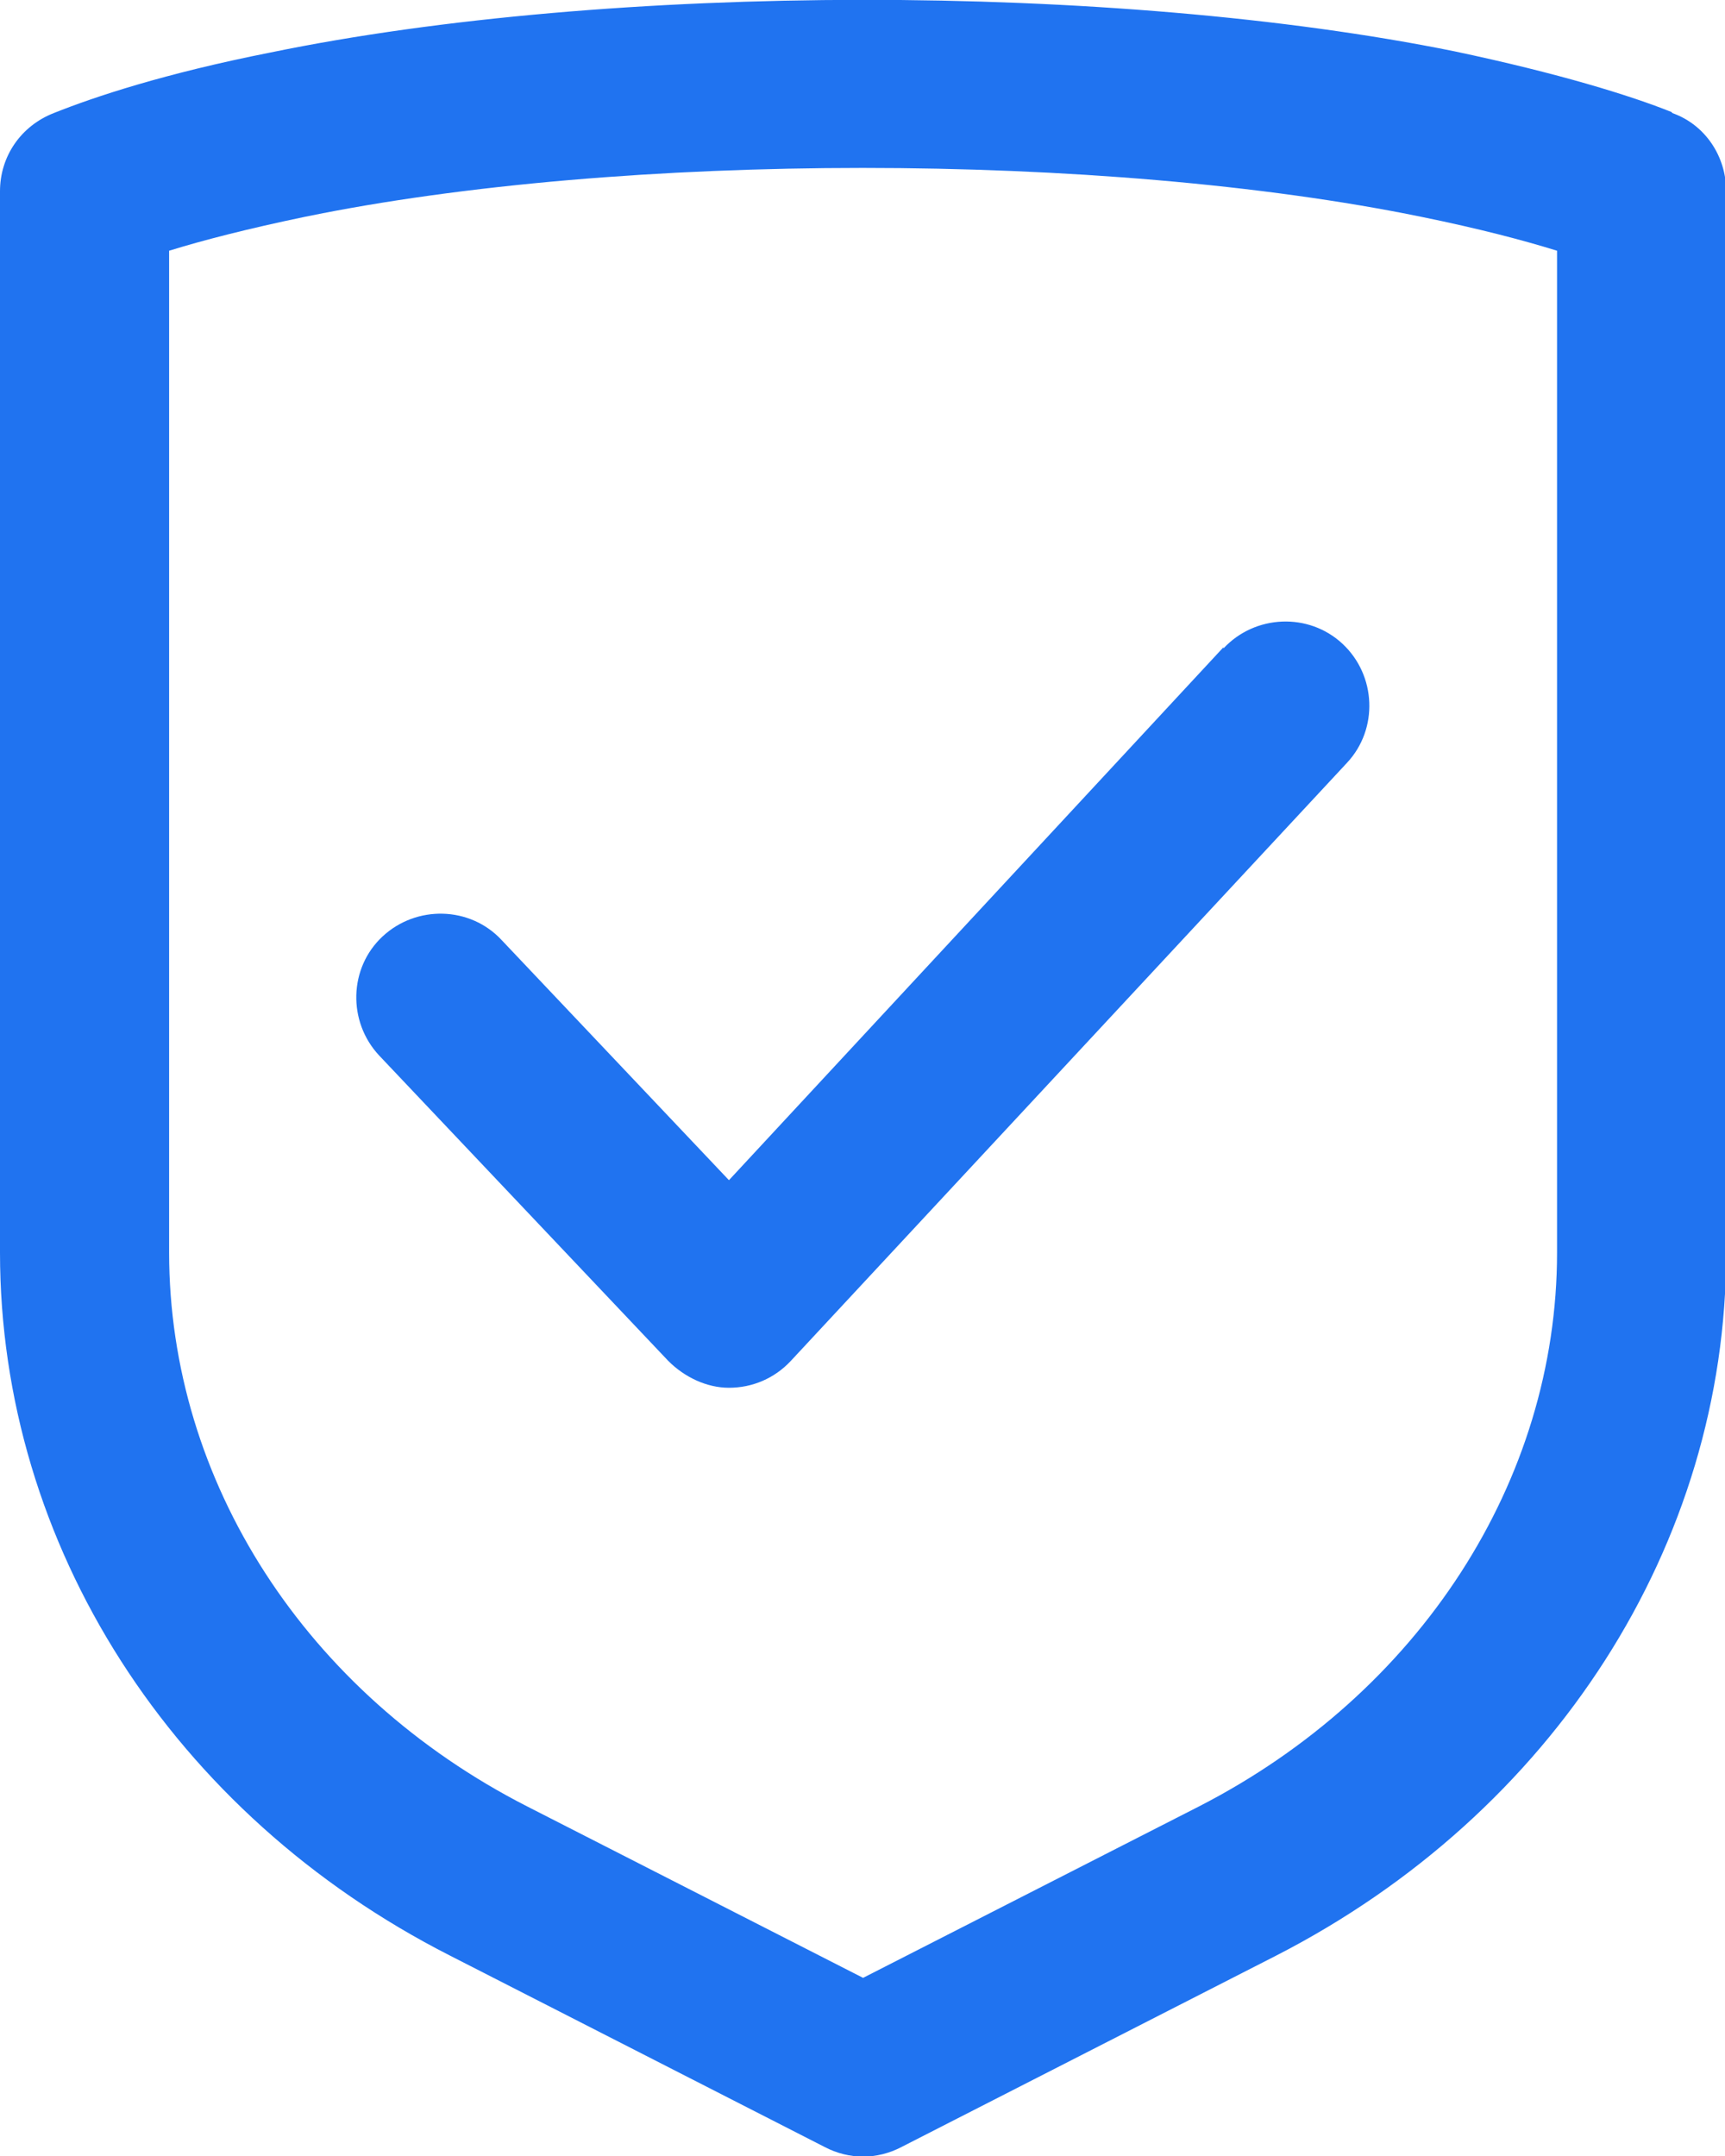
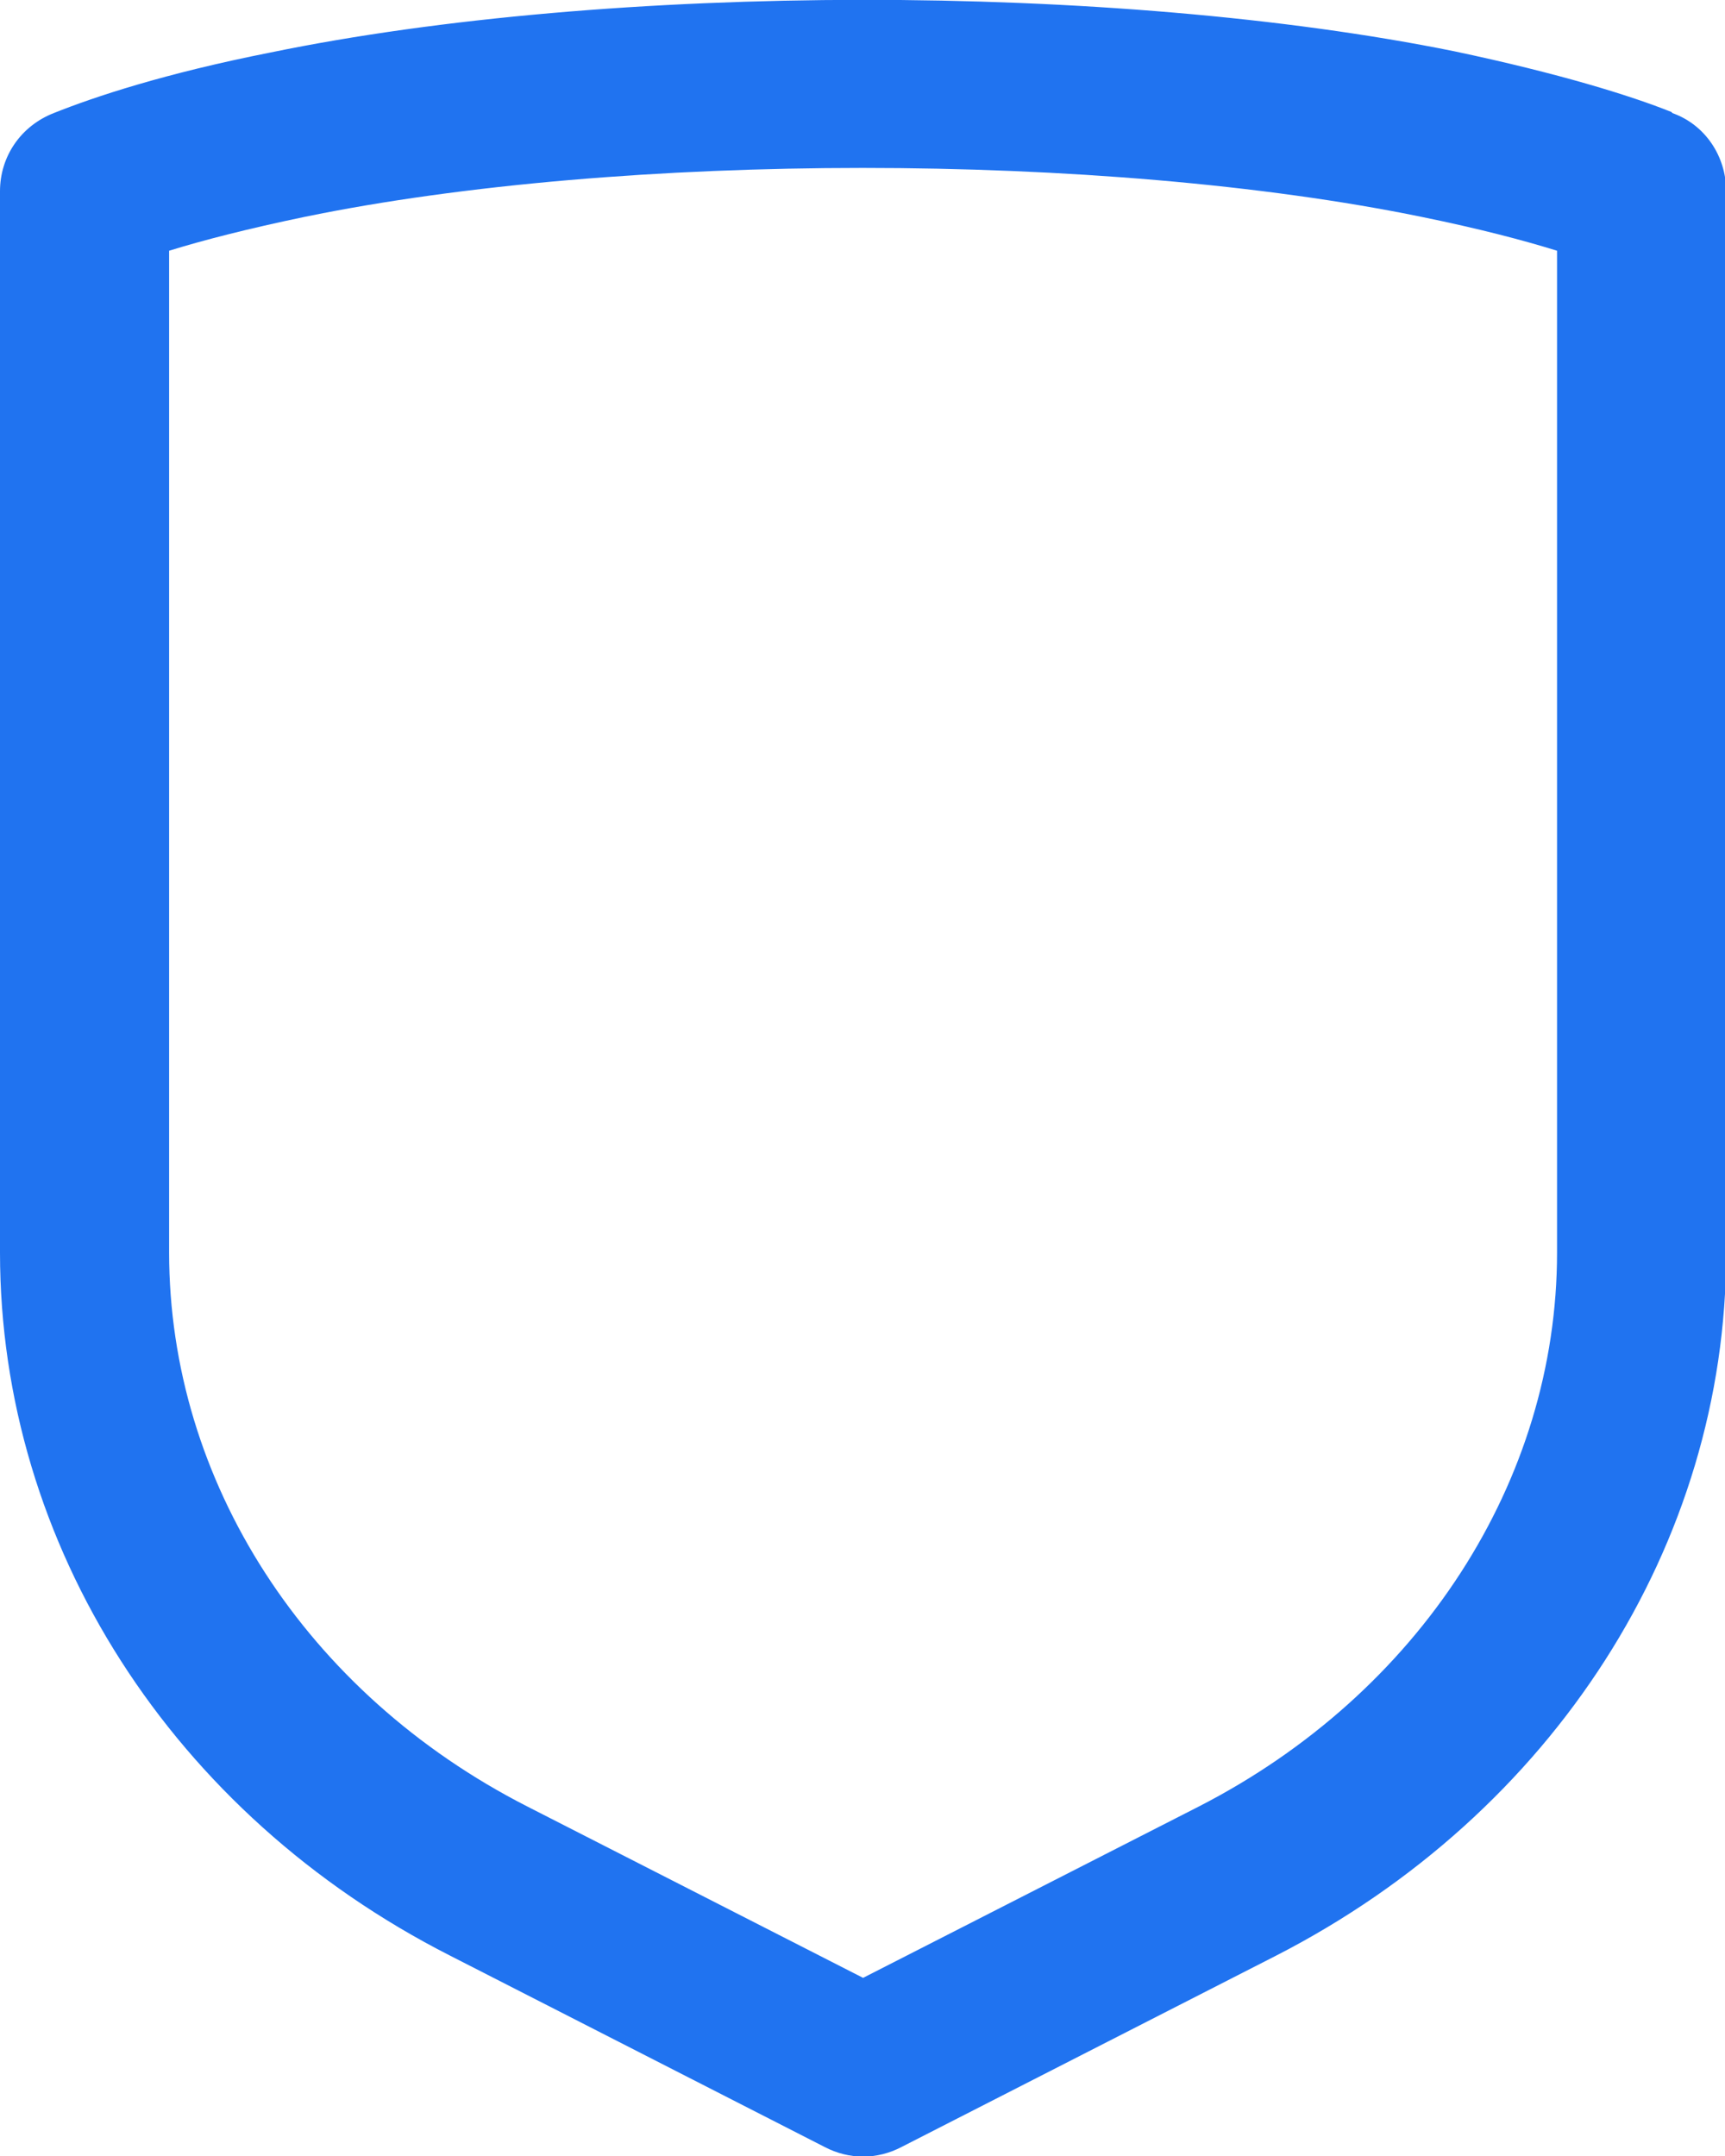
<svg xmlns="http://www.w3.org/2000/svg" id="Camada_2" viewBox="0 0 14.79 18.49">
  <defs>
    <style>
      .cls-1 {
        fill: #2073f0;
      }
    </style>
  </defs>
  <g id="Home">
    <g>
      <path class="cls-1" d="M14.33.96c-.35-.14-.96-.33-1.86-.52C9.56-.15,5.23-.15,2.32.45c-.91.18-1.51.38-1.86.52-.28.11-.46.37-.46.67v9.1c0,2.51,1.48,4.82,3.86,6.03l3.21,1.64c.21.11.45.11.66,0l3.21-1.64c2.38-1.22,3.86-3.53,3.86-6.03V1.64c0-.3-.18-.57-.46-.67h0ZM13.35,10.74c0,1.96-1.18,3.78-3.07,4.75l-2.88,1.47-2.88-1.47c-1.9-.97-3.07-2.79-3.07-4.75V2.15c.29-.09.68-.19,1.16-.29,2.72-.56,6.85-.56,9.58,0,.49.1.87.2,1.16.29v8.59h0Z" />
-       <path class="cls-1" d="M10.49,5.55l-4.24,4.57-1.95-2.06c-.27-.29-.73-.3-1.02-.03-.29.27-.3.73-.03,1.02l2.48,2.62c.14.14.33.23.52.23h0c.2,0,.39-.08.53-.23l4.77-5.13c.27-.29.25-.75-.04-1.02-.29-.27-.75-.25-1.02.04Z" />
    </g>
  </g>
</svg>